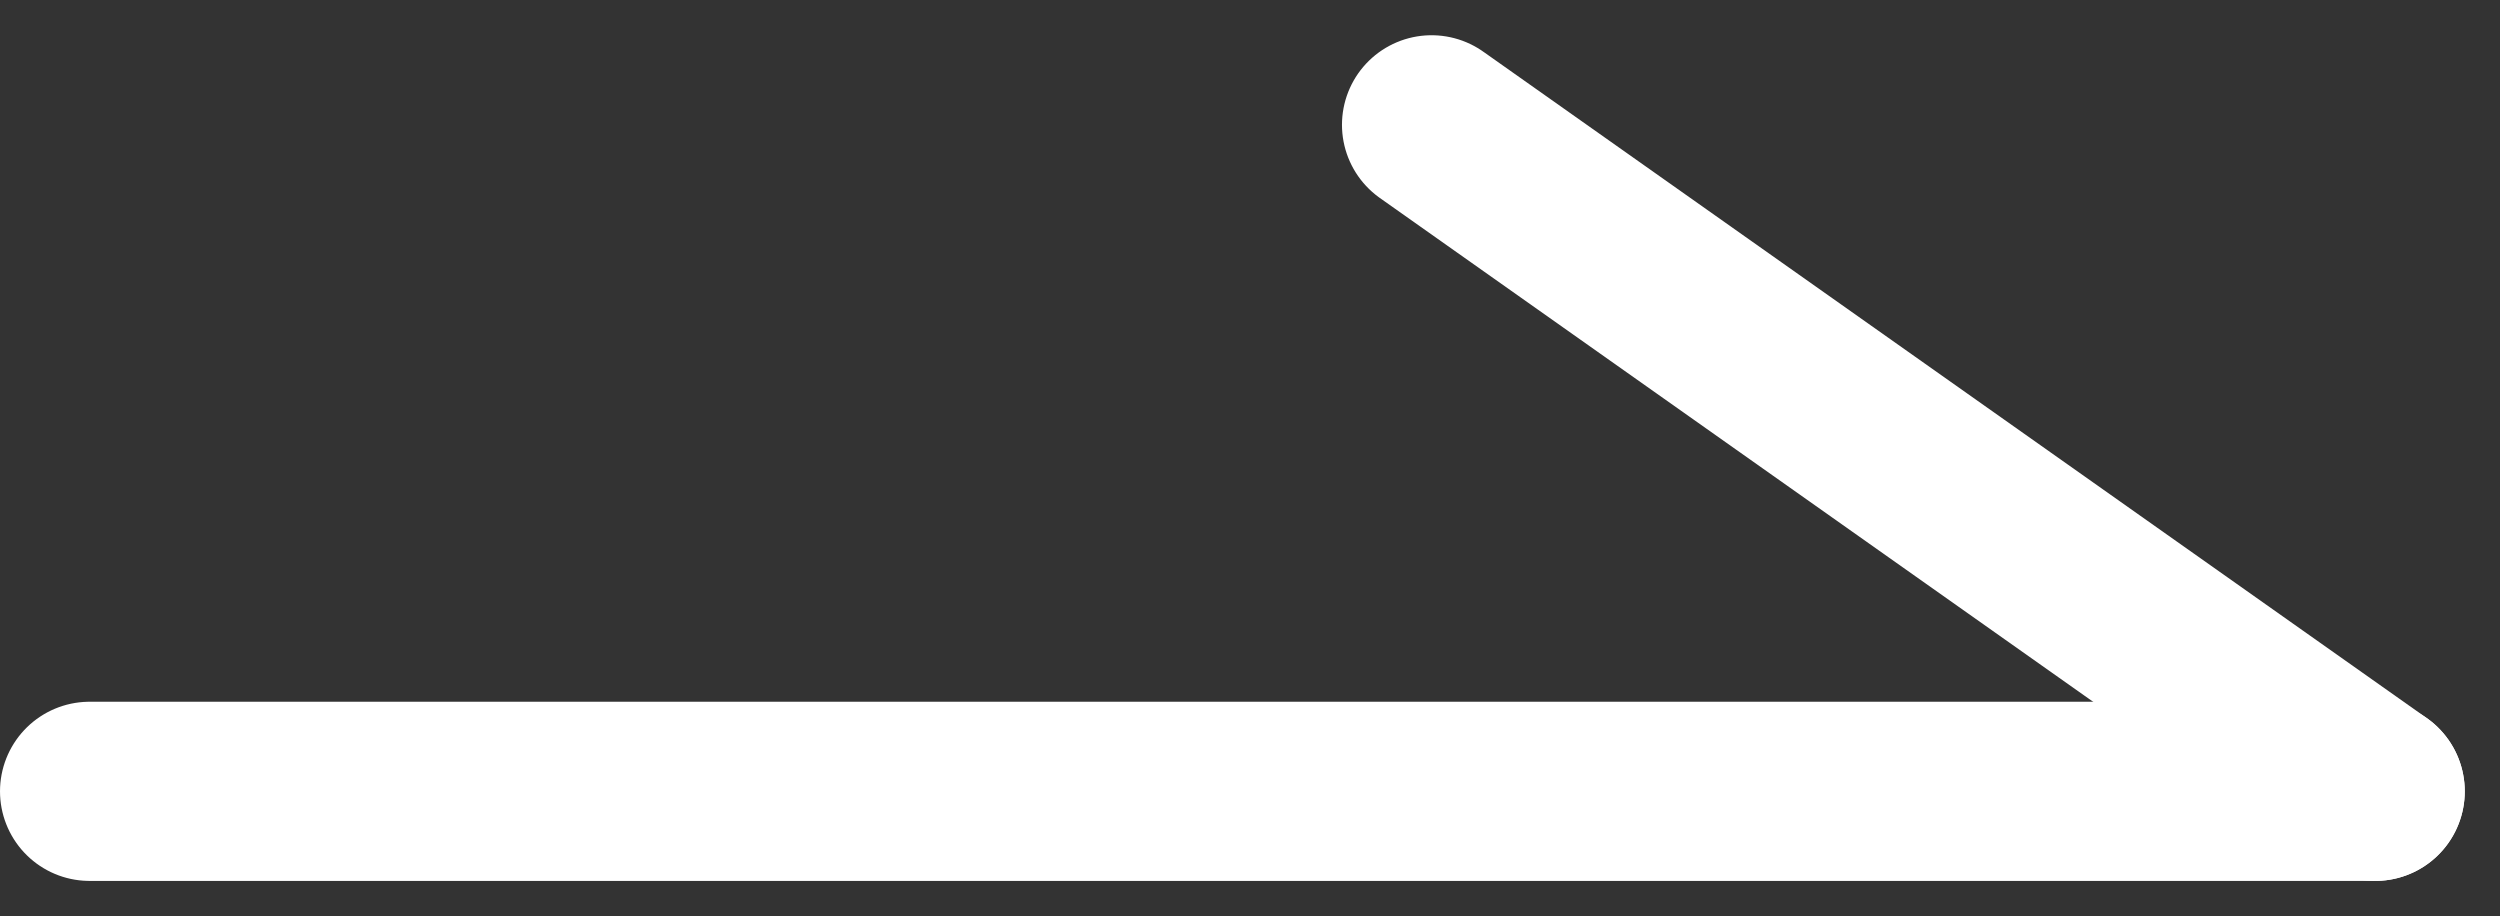
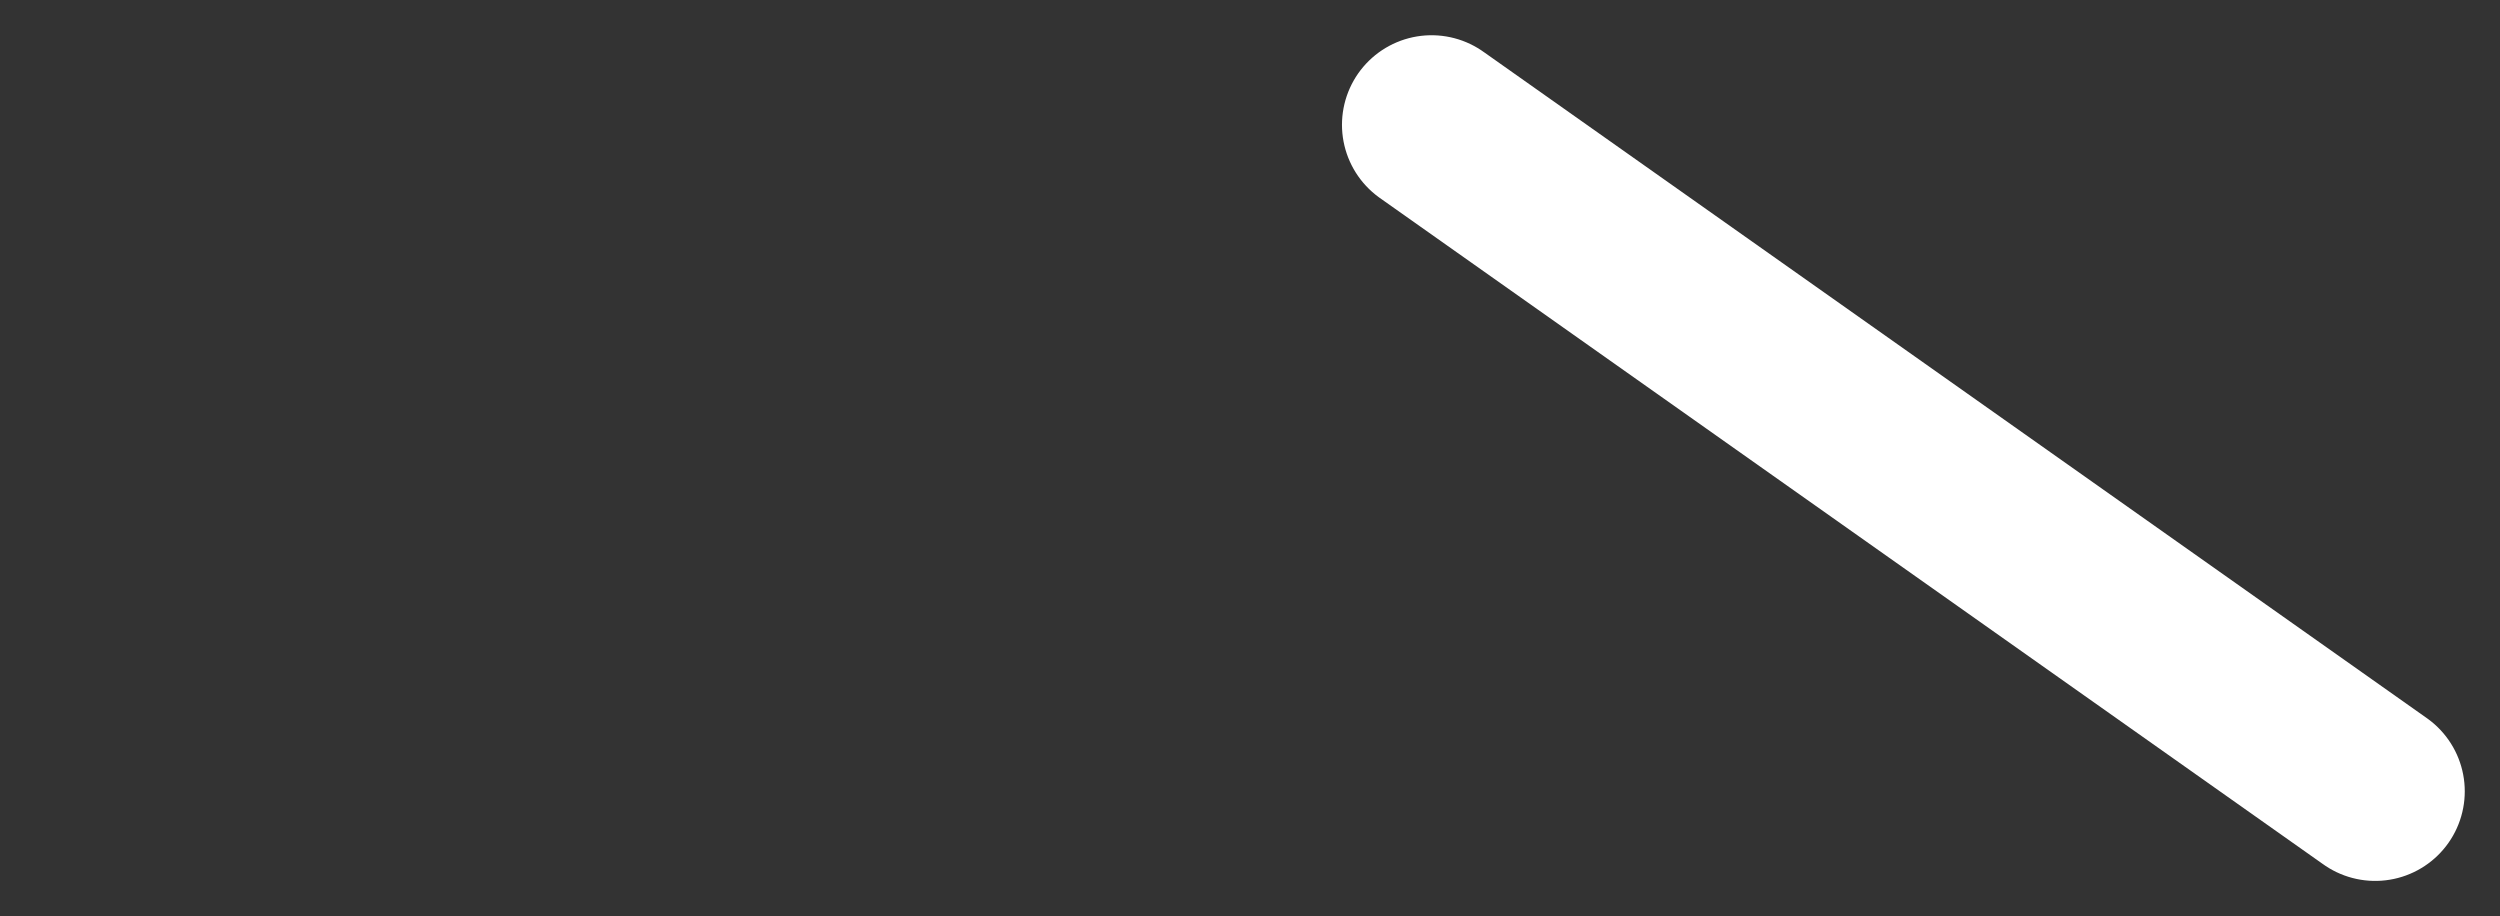
<svg xmlns="http://www.w3.org/2000/svg" height="7.671" viewBox="0 0 20.93 7.671" width="20.93">
  <rect x="0" y="0" width="20.93" height="7.671" fill="#333333" stroke="none" />
  <g fill="none" stroke="#fff" stroke-linecap="round" stroke-width="1.5">
-     <path d="m0 0h19.135" transform="translate(.75 6.625)" />
    <path d="m7.9 5.58-7.9-5.58" transform="translate(11.985 1.045)" />
  </g>
</svg>